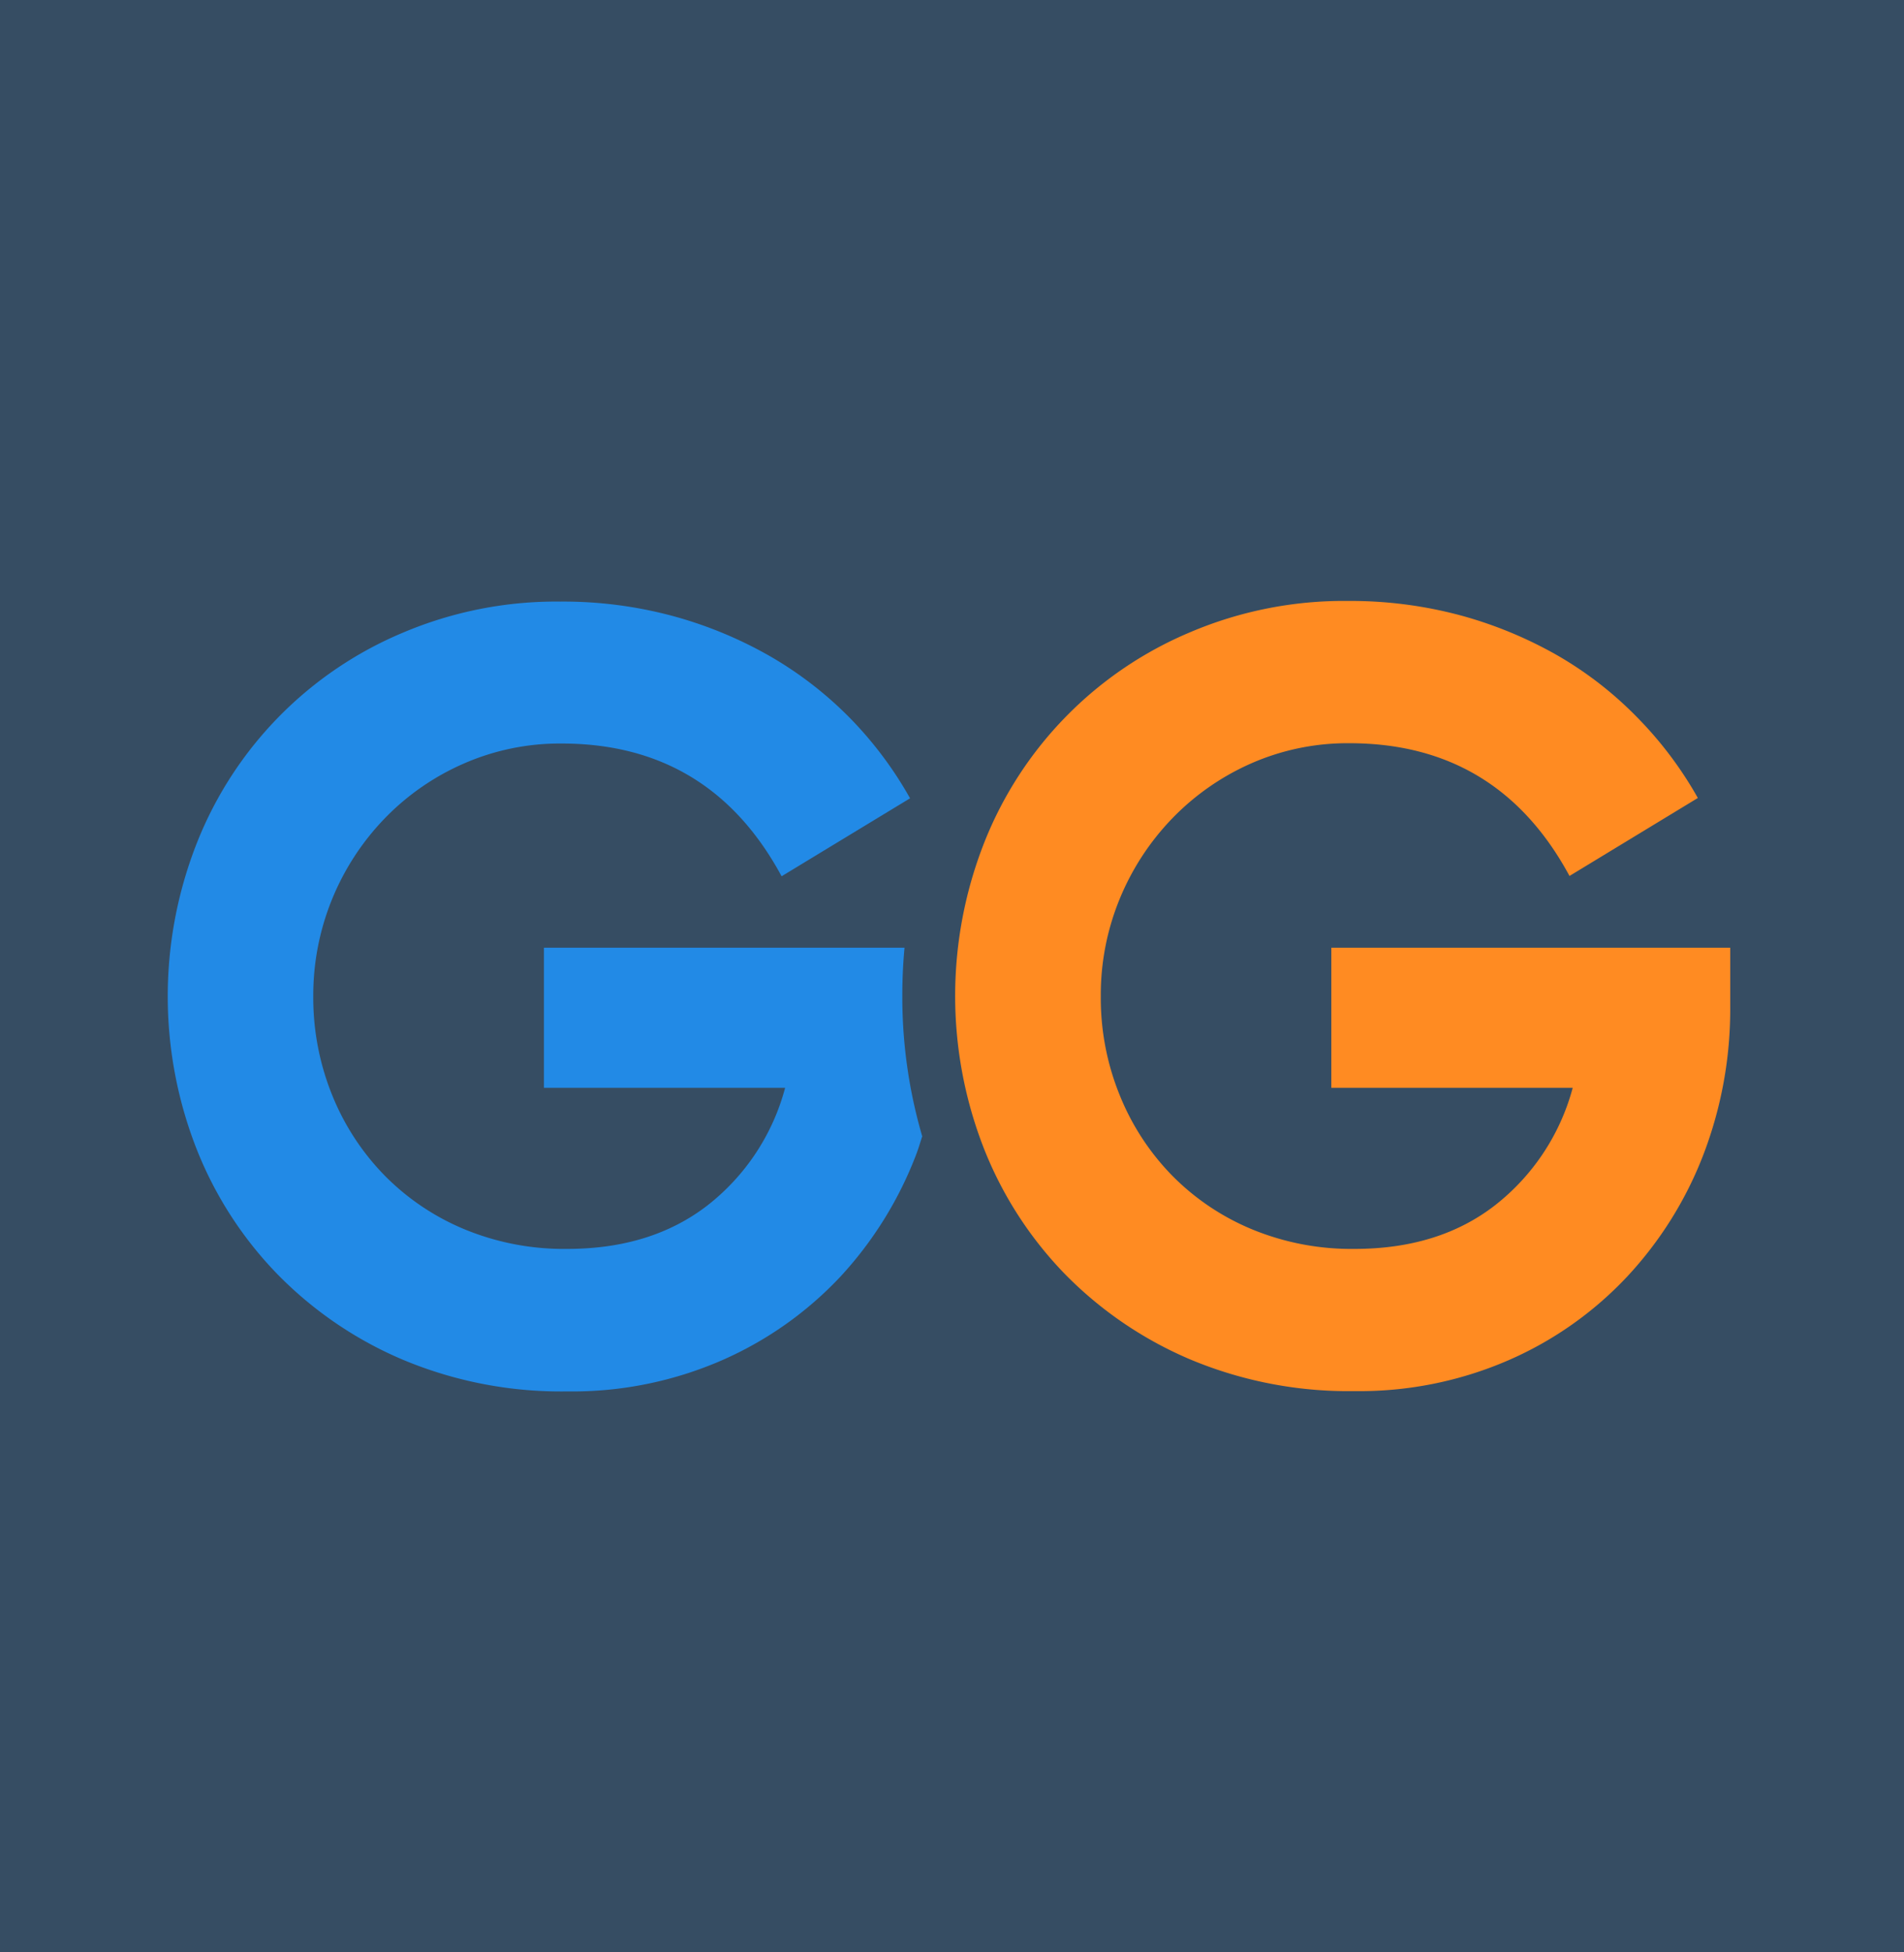
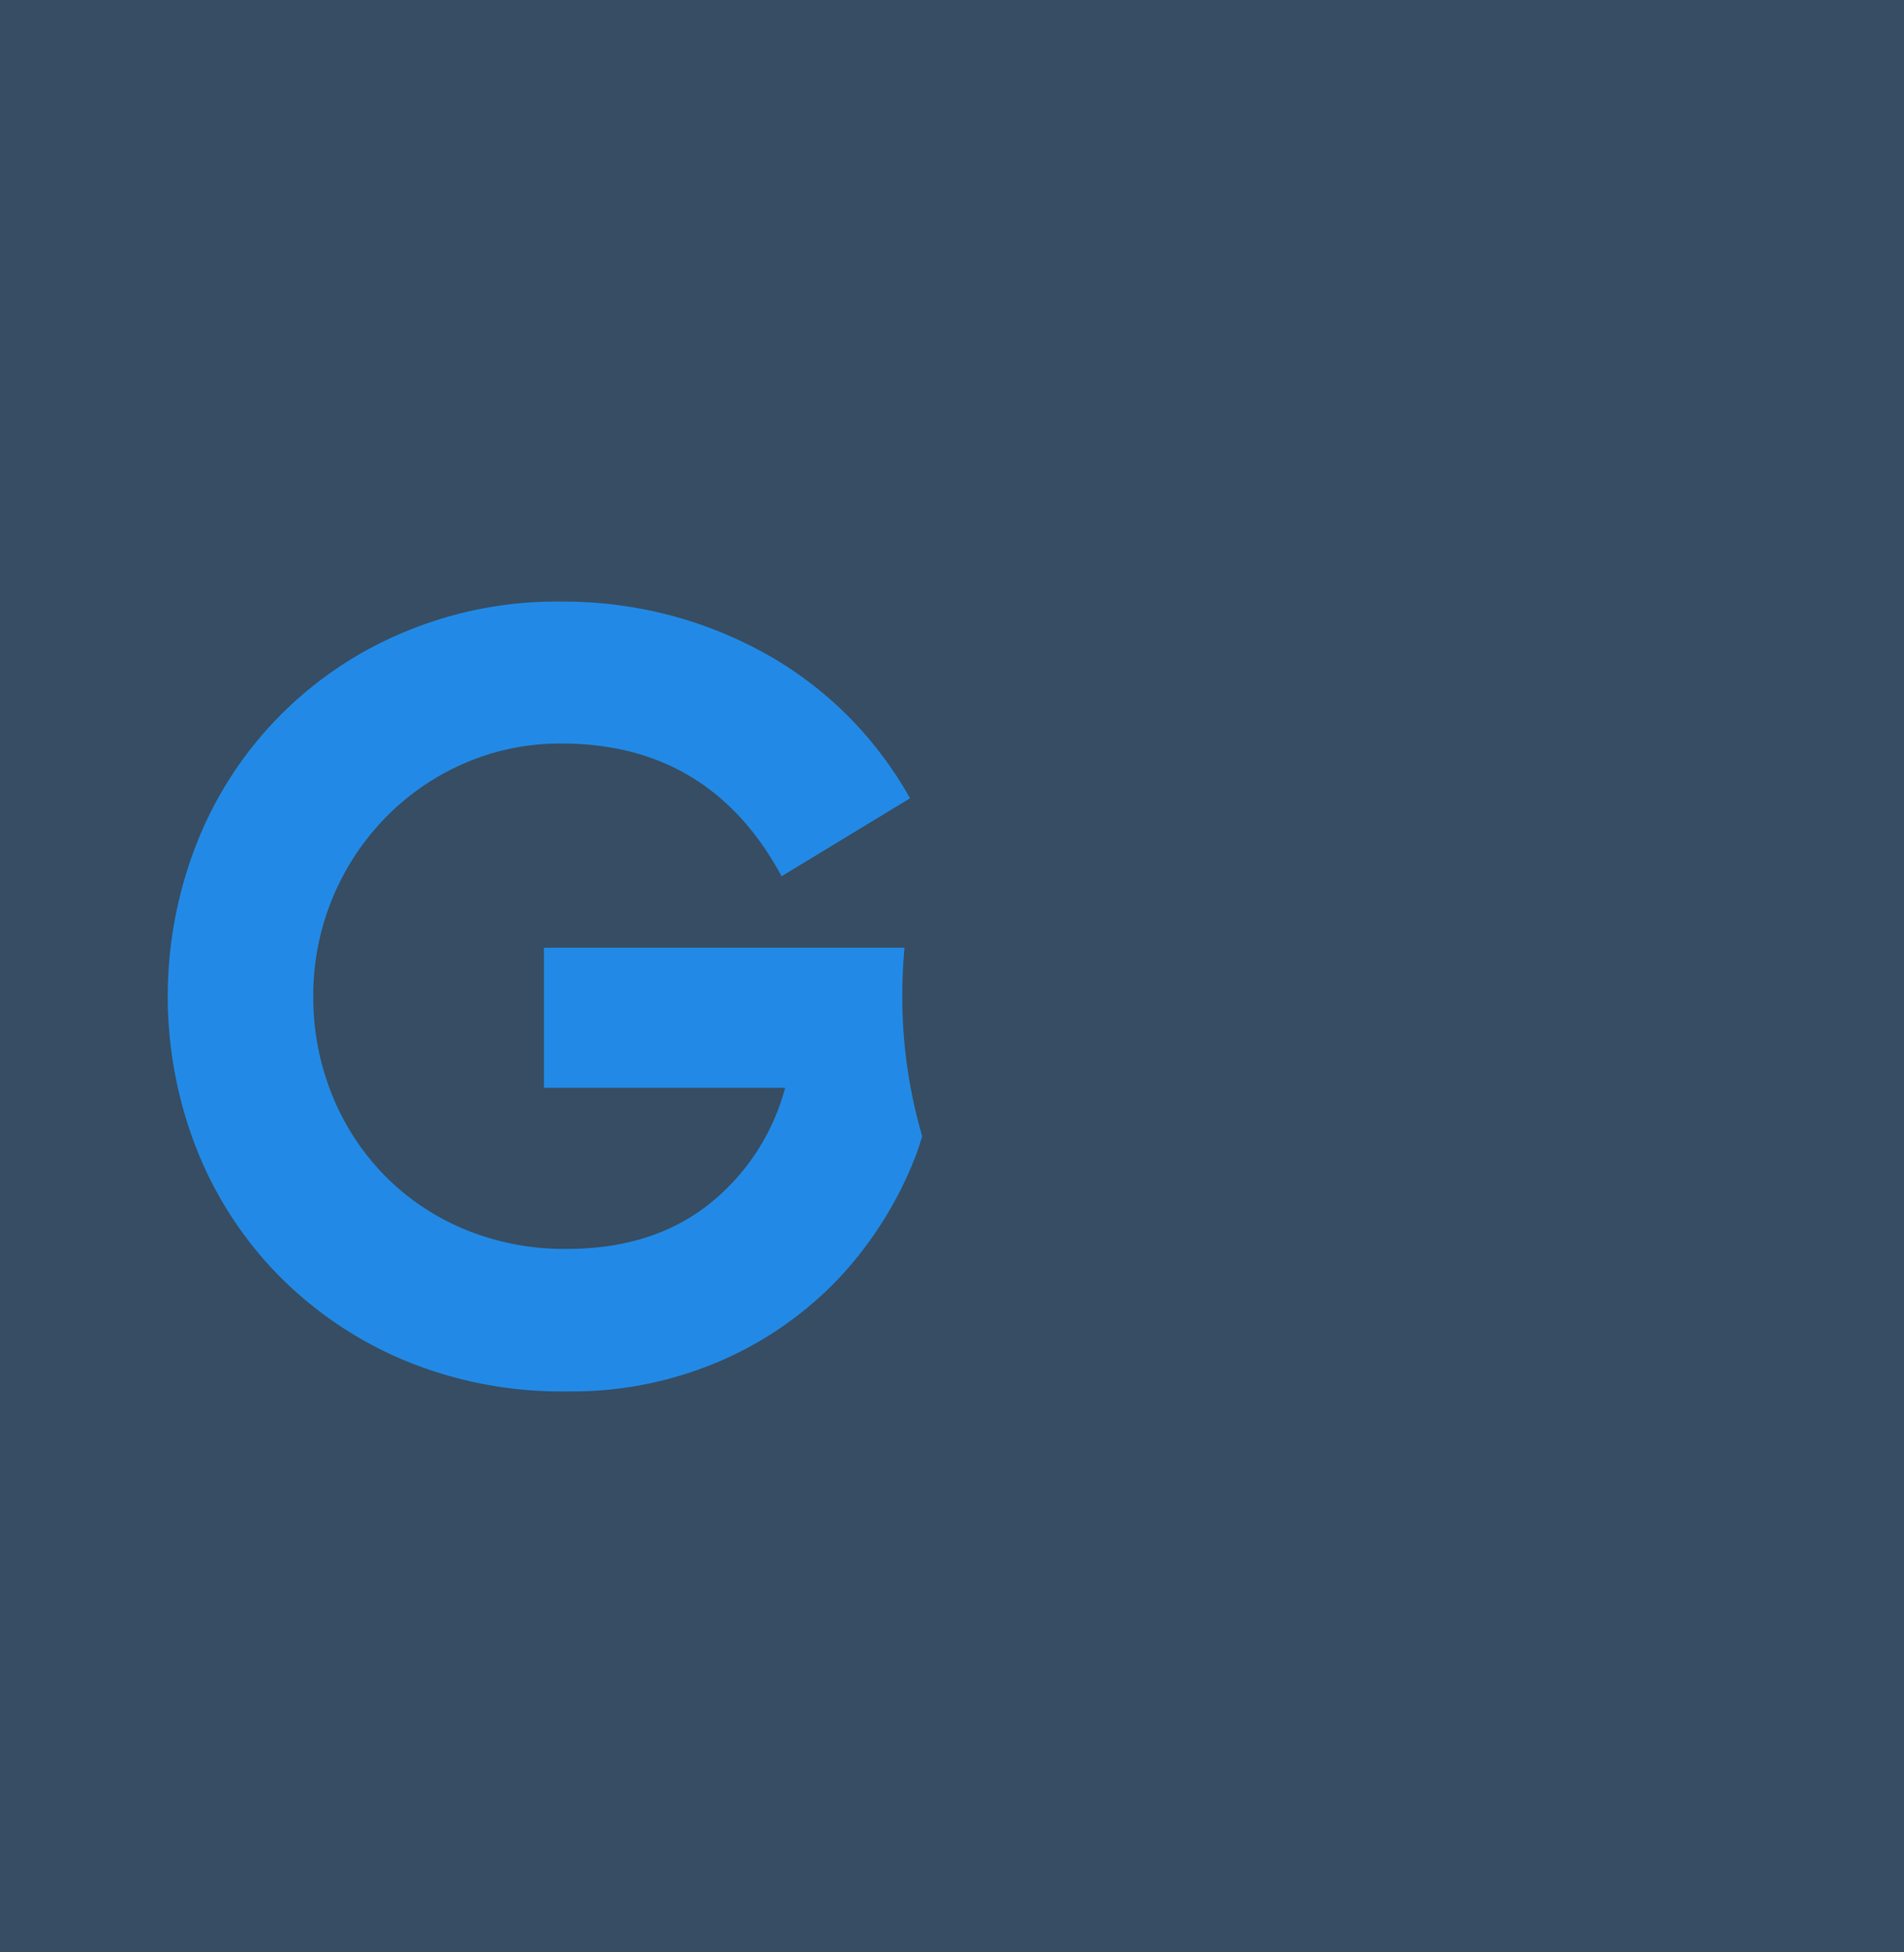
<svg xmlns="http://www.w3.org/2000/svg" data-name="Layer 1" viewBox="0 0 302.19 309.74">
  <path d="M0 0h302.19v309.74H0z" style="fill:#364d63" />
-   <path d="M201.36 204.49a65 65 0 0 1-26-5 61.42 61.42 0 0 1-20-13.62 60.32 60.32 0 0 1-12.86-20 66.44 66.44 0 0 1 .16-48.55 60.14 60.14 0 0 1 32.68-33.25 62.29 62.29 0 0 1 25-4.94 67.31 67.31 0 0 1 18 2.33 65.82 65.82 0 0 1 15.46 6.44 58.54 58.54 0 0 1 12.61 9.88 60.32 60.32 0 0 1 9.45 12.61l-20.37 12.37q-11.37-21.06-34.94-21.06a38 38 0 0 0-15.55 3.19 39.65 39.65 0 0 0-12.55 8.73 40.49 40.49 0 0 0-8.35 12.78 40 40 0 0 0-3 15.43 40.84 40.84 0 0 0 3 15.7 39.1 39.1 0 0 0 8.35 12.79 38.47 38.47 0 0 0 12.7 8.52 41.35 41.35 0 0 0 16.22 3.09q13.39 0 22.31-6.93A35.19 35.19 0 0 0 236 156.37h-38.31v-22.23H261v9.36a64.53 64.53 0 0 1-4.23 23.4 59.81 59.81 0 0 1-12.07 19.36 56.91 56.91 0 0 1-18.82 13.3 59.37 59.37 0 0 1-24.52 4.93Z" style="fill:#ff8b22" transform="translate(13.61 16.21)" />
  <path d="M129.6 141.83c0-2.6.11-5.16.35-7.69H72.72v22.23H111A35.07 35.07 0 0 1 98.71 175q-8.94 6.93-22.32 6.93a41.35 41.35 0 0 1-16.22-3.09 38.47 38.47 0 0 1-12.7-8.52 39.13 39.13 0 0 1-8.36-12.79 41.19 41.19 0 0 1-3-15.7 40.37 40.37 0 0 1 11.35-28.21A39.29 39.29 0 0 1 60 104.93a38 38 0 0 1 15.52-3.18q23.55 0 34.92 21.06l20.39-12.37a60.56 60.56 0 0 0-9.43-12.62A59.43 59.43 0 0 0 108.78 88a65.65 65.65 0 0 0-15.46-6.44 66.9 66.9 0 0 0-18-2.33 62.34 62.34 0 0 0-25 4.94 60.1 60.1 0 0 0-32.62 33.2 66.34 66.34 0 0 0-.17 48.55 60.19 60.19 0 0 0 12.87 20 61.25 61.25 0 0 0 20 13.62 65 65 0 0 0 26 5 59.49 59.49 0 0 0 24.57-4.94 57.23 57.23 0 0 0 18.85-13.32 60 60 0 0 0 12-19.38c.36-.94.63-1.89.94-2.83a78.8 78.8 0 0 1-3.16-22.24Z" style="fill:#228ae6" transform="translate(13.61 16.21)" />
</svg>